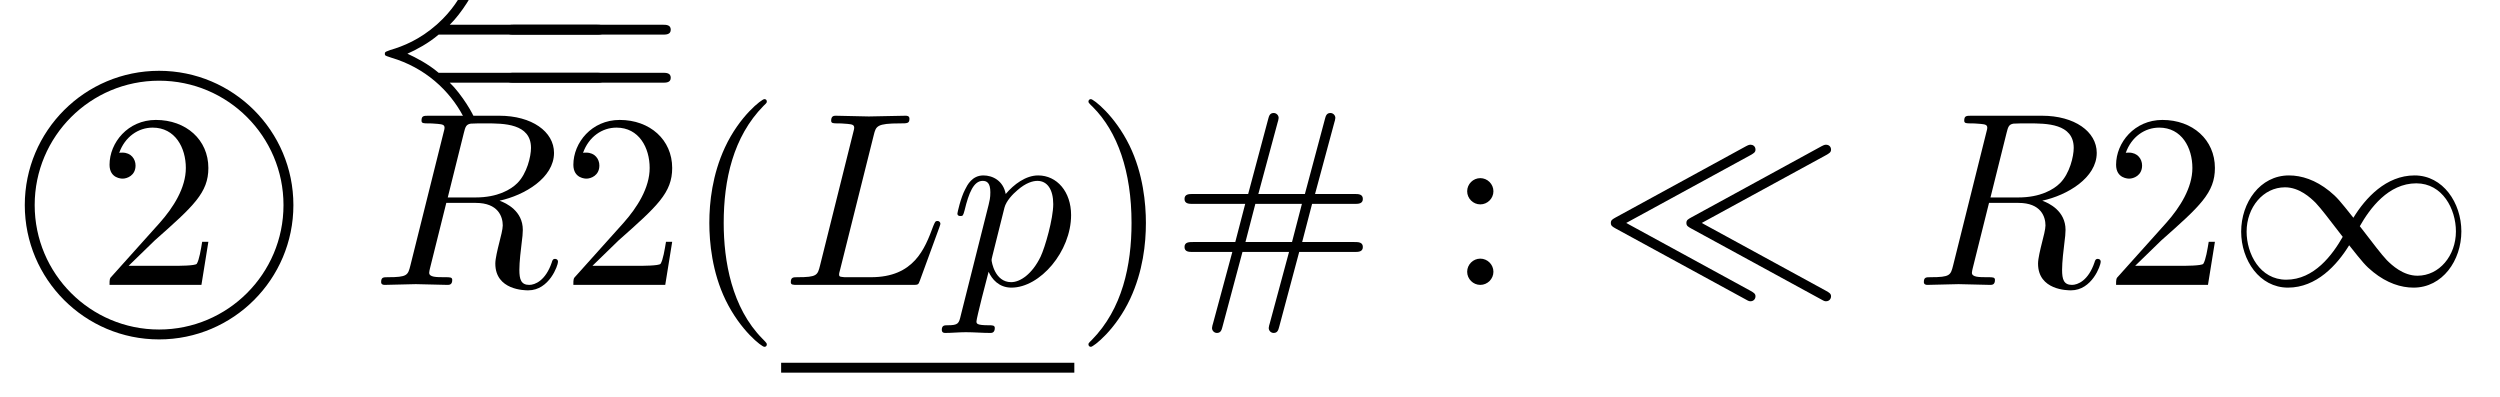
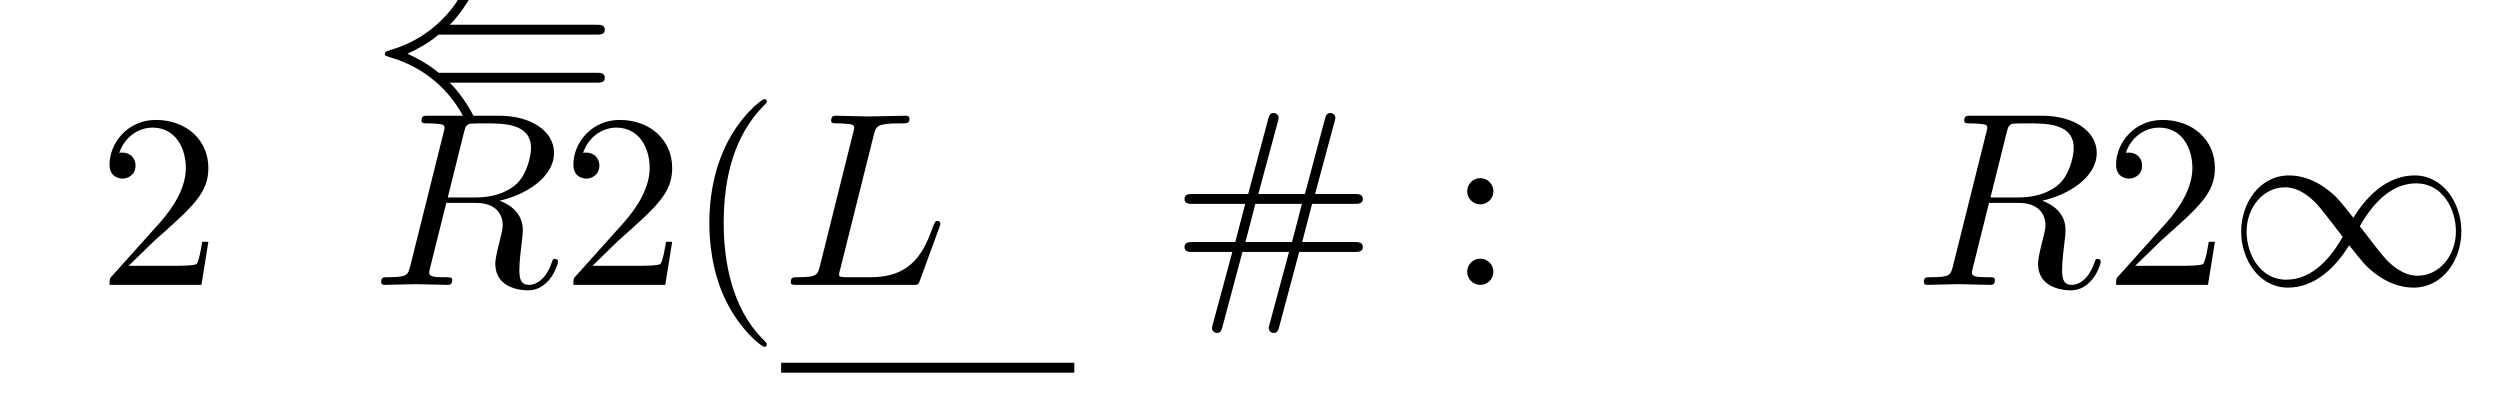
<svg xmlns="http://www.w3.org/2000/svg" xmlns:xlink="http://www.w3.org/1999/xlink" version="1.1" width="100.556pt" height="15.986pt" viewBox="-73.196 -72.996 100.556 15.986">
  <defs>
    <path id="g1-76" d="M3.726-6.027C3.816-6.386 3.846-6.496 4.782-6.496C5.081-6.496 5.161-6.496 5.161-6.685C5.161-6.804 5.051-6.804 5.001-6.804C4.672-6.804 3.856-6.775 3.527-6.775C3.228-6.775 2.501-6.804 2.202-6.804C2.132-6.804 2.012-6.804 2.012-6.605C2.012-6.496 2.102-6.496 2.291-6.496C2.311-6.496 2.501-6.496 2.67-6.476C2.849-6.456 2.939-6.446 2.939-6.316C2.939-6.276 2.929-6.247 2.899-6.127L1.564-.777C1.465-.389 1.445-.309 .658-.309C.488-.309 .389-.309 .389-.11C.389 0 .478 0 .658 0H5.27C5.509 0 5.519 0 5.579-.169L6.366-2.321C6.406-2.431 6.406-2.451 6.406-2.461C6.406-2.501 6.376-2.57 6.286-2.57S6.187-2.521 6.117-2.361C5.778-1.445 5.34-.309 3.616-.309H2.68C2.54-.309 2.521-.309 2.461-.319C2.361-.329 2.331-.339 2.331-.418C2.331-.448 2.331-.468 2.381-.648L3.726-6.027Z" />
    <path id="g1-82" d="M3.736-6.117C3.796-6.356 3.826-6.456 4.015-6.486C4.105-6.496 4.423-6.496 4.623-6.496C5.33-6.496 6.436-6.496 6.436-5.509C6.436-5.171 6.276-4.483 5.888-4.095C5.629-3.836 5.101-3.517 4.204-3.517H3.088L3.736-6.117ZM5.171-3.387C6.177-3.606 7.362-4.304 7.362-5.31C7.362-6.167 6.466-6.804 5.161-6.804H2.321C2.122-6.804 2.032-6.804 2.032-6.605C2.032-6.496 2.122-6.496 2.311-6.496C2.331-6.496 2.521-6.496 2.69-6.476C2.869-6.456 2.959-6.446 2.959-6.316C2.959-6.276 2.949-6.247 2.919-6.127L1.584-.777C1.484-.389 1.465-.309 .677-.309C.498-.309 .408-.309 .408-.11C.408 0 .528 0 .548 0C.827 0 1.524-.03 1.803-.03S2.79 0 3.068 0C3.148 0 3.268 0 3.268-.199C3.268-.309 3.178-.309 2.989-.309C2.62-.309 2.341-.309 2.341-.488C2.341-.548 2.361-.598 2.371-.658L3.029-3.298H4.214C5.121-3.298 5.3-2.74 5.3-2.391C5.3-2.242 5.22-1.933 5.161-1.704C5.091-1.425 5.001-1.056 5.001-.857C5.001 .219 6.197 .219 6.326 .219C7.173 .219 7.522-.787 7.522-.927C7.522-1.046 7.412-1.046 7.402-1.046C7.313-1.046 7.293-.976 7.273-.907C7.024-.169 6.595 0 6.366 0C6.037 0 5.968-.219 5.968-.608C5.968-.917 6.027-1.425 6.067-1.743C6.087-1.883 6.107-2.072 6.107-2.212C6.107-2.979 5.44-3.288 5.171-3.387Z" />
-     <path id="g1-112" d="M.448 1.215C.369 1.554 .349 1.624-.09 1.624C-.209 1.624-.319 1.624-.319 1.813C-.319 1.893-.269 1.933-.189 1.933C.08 1.933 .369 1.903 .648 1.903C.976 1.903 1.315 1.933 1.634 1.933C1.684 1.933 1.813 1.933 1.813 1.733C1.813 1.624 1.714 1.624 1.574 1.624C1.076 1.624 1.076 1.554 1.076 1.465C1.076 1.345 1.494-.279 1.564-.528C1.694-.239 1.973 .11 2.481 .11C3.636 .11 4.882-1.345 4.882-2.809C4.882-3.746 4.314-4.403 3.557-4.403C3.059-4.403 2.58-4.045 2.252-3.656C2.152-4.194 1.724-4.403 1.355-4.403C.897-4.403 .707-4.015 .618-3.836C.438-3.497 .309-2.899 .309-2.869C.309-2.77 .408-2.77 .428-2.77C.528-2.77 .538-2.78 .598-2.999C.767-3.706 .966-4.184 1.325-4.184C1.494-4.184 1.634-4.105 1.634-3.726C1.634-3.497 1.604-3.387 1.564-3.218L.448 1.215ZM2.202-3.108C2.271-3.377 2.54-3.656 2.72-3.806C3.068-4.115 3.357-4.184 3.527-4.184C3.925-4.184 4.164-3.836 4.164-3.248S3.836-1.514 3.656-1.136C3.318-.438 2.839-.11 2.471-.11C1.813-.11 1.684-.936 1.684-.996C1.684-1.016 1.684-1.036 1.714-1.156L2.202-3.108Z" />
-     <path id="g0-28" d="M6.167-5.22C6.286-5.29 6.366-5.33 6.366-5.44C6.366-5.579 6.257-5.639 6.167-5.639C6.097-5.639 6.027-5.599 5.988-5.579L.737-2.71C.618-2.64 .548-2.61 .548-2.491S.618-2.341 .737-2.271L5.978 .588C6.097 .658 6.127 .658 6.167 .658C6.296 .658 6.366 .558 6.366 .458C6.366 .349 6.286 .309 6.167 .239L1.166-2.491L6.167-5.22ZM9.205-5.22C9.325-5.29 9.405-5.33 9.405-5.44C9.405-5.579 9.295-5.639 9.205-5.639C9.136-5.639 9.066-5.599 9.026-5.579L3.776-2.71C3.656-2.64 3.587-2.61 3.587-2.491S3.656-2.341 3.776-2.271L9.016 .588C9.136 .658 9.166 .658 9.205 .658C9.335 .658 9.405 .558 9.405 .458C9.405 .349 9.325 .309 9.205 .239L4.204-2.491L9.205-5.22Z" />
    <path id="g0-40" d="M9.056-1.325C9.225-1.325 9.405-1.325 9.405-1.524S9.225-1.724 9.046-1.724H2.72C2.301-2.082 1.793-2.341 1.465-2.491C1.823-2.65 2.311-2.909 2.72-3.258H9.046C9.225-3.258 9.405-3.258 9.405-3.457S9.225-3.656 9.056-3.656H3.168C3.646-4.115 4.164-4.991 4.164-5.121C4.164-5.23 4.035-5.23 3.975-5.23C3.895-5.23 3.826-5.23 3.786-5.151C3.577-4.772 3.298-4.244 2.65-3.666C1.963-3.059 1.295-2.79 .777-2.64C.608-2.58 .598-2.57 .578-2.55C.558-2.54 .558-2.511 .558-2.491S.558-2.451 .568-2.431L.598-2.411C.618-2.401 .628-2.391 .817-2.331C2.162-1.933 3.158-1.026 3.716 .04C3.826 .239 3.836 .249 3.975 .249C4.035 .249 4.164 .249 4.164 .139C4.164 .01 3.656-.857 3.168-1.325H9.056Z" />
    <path id="g0-49" d="M5.061-2.7C4.523-3.377 4.403-3.527 4.095-3.776C3.537-4.224 2.979-4.403 2.471-4.403C1.305-4.403 .548-3.308 .548-2.142C.548-.996 1.285 .11 2.431 .11S4.403-.797 4.892-1.594C5.43-.917 5.549-.767 5.858-.518C6.416-.07 6.974 .11 7.482 .11C8.648 .11 9.405-.986 9.405-2.152C9.405-3.298 8.667-4.403 7.522-4.403S5.549-3.497 5.061-2.7ZM5.32-2.361C5.729-3.078 6.466-4.085 7.592-4.085C8.648-4.085 9.186-3.049 9.186-2.152C9.186-1.176 8.518-.369 7.641-.369C7.064-.369 6.615-.787 6.406-.996C6.157-1.265 5.928-1.574 5.32-2.361ZM4.633-1.933C4.224-1.215 3.487-.209 2.361-.209C1.305-.209 .767-1.245 .767-2.142C.767-3.118 1.435-3.925 2.311-3.925C2.889-3.925 3.337-3.507 3.547-3.298C3.796-3.029 4.025-2.72 4.633-1.933Z" />
    <path id="g2-35" d="M5.171-1.325H7.402C7.542-1.325 7.731-1.325 7.731-1.524S7.542-1.724 7.392-1.724H5.29L5.689-3.258H7.392C7.542-3.258 7.731-3.258 7.731-3.457S7.542-3.656 7.402-3.656H5.808L6.585-6.535C6.595-6.555 6.625-6.675 6.625-6.715C6.625-6.824 6.535-6.914 6.426-6.914C6.267-6.914 6.237-6.785 6.207-6.675L5.4-3.656H3.527L4.304-6.535C4.314-6.555 4.344-6.675 4.344-6.715C4.344-6.824 4.254-6.914 4.144-6.914C3.985-6.914 3.955-6.785 3.925-6.675L3.118-3.656H.887C.747-3.656 .558-3.656 .558-3.457S.747-3.258 .897-3.258H2.999L2.6-1.724H.897C.747-1.724 .558-1.724 .558-1.524S.747-1.325 .887-1.325H2.481L1.704 1.554C1.694 1.574 1.664 1.694 1.664 1.733C1.664 1.843 1.753 1.933 1.863 1.933C2.022 1.933 2.052 1.803 2.082 1.694L2.889-1.325H4.762L3.985 1.554C3.975 1.574 3.945 1.694 3.945 1.733C3.945 1.843 4.035 1.933 4.144 1.933C4.304 1.933 4.334 1.803 4.364 1.694L5.171-1.325ZM3.009-1.724L3.407-3.258H5.28L4.882-1.724H3.009Z" />
    <path id="g2-40" d="M3.298 2.391C3.298 2.361 3.298 2.341 3.128 2.172C1.883 .917 1.564-.966 1.564-2.491C1.564-4.224 1.943-5.958 3.168-7.203C3.298-7.323 3.298-7.342 3.298-7.372C3.298-7.442 3.258-7.472 3.198-7.472C3.098-7.472 2.202-6.795 1.614-5.529C1.106-4.433 .986-3.328 .986-2.491C.986-1.714 1.096-.508 1.644 .618C2.242 1.843 3.098 2.491 3.198 2.491C3.258 2.491 3.298 2.461 3.298 2.391Z" />
-     <path id="g2-41" d="M2.879-2.491C2.879-3.268 2.77-4.473 2.222-5.599C1.624-6.824 .767-7.472 .667-7.472C.608-7.472 .568-7.432 .568-7.372C.568-7.342 .568-7.323 .757-7.143C1.733-6.157 2.301-4.573 2.301-2.491C2.301-.787 1.933 .966 .697 2.222C.568 2.341 .568 2.361 .568 2.391C.568 2.451 .608 2.491 .667 2.491C.767 2.491 1.664 1.813 2.252 .548C2.76-.548 2.879-1.654 2.879-2.491Z" />
    <path id="g2-50" d="M1.265-.767L2.321-1.793C3.875-3.168 4.473-3.706 4.473-4.702C4.473-5.838 3.577-6.635 2.361-6.635C1.235-6.635 .498-5.719 .498-4.832C.498-4.274 .996-4.274 1.026-4.274C1.196-4.274 1.544-4.394 1.544-4.802C1.544-5.061 1.365-5.32 1.016-5.32C.936-5.32 .917-5.32 .887-5.31C1.116-5.958 1.654-6.326 2.232-6.326C3.138-6.326 3.567-5.519 3.567-4.702C3.567-3.905 3.068-3.118 2.521-2.501L.608-.369C.498-.259 .498-.239 .498 0H4.194L4.473-1.733H4.224C4.174-1.435 4.105-.996 4.005-.847C3.935-.767 3.278-.767 3.059-.767H1.265Z" />
    <path id="g2-58" d="M1.913-3.766C1.913-4.055 1.674-4.294 1.385-4.294S.857-4.055 .857-3.766S1.096-3.238 1.385-3.238S1.913-3.477 1.913-3.766ZM1.913-.528C1.913-.817 1.674-1.056 1.385-1.056S.857-.817 .857-.528S1.096 0 1.385 0S1.913-.239 1.913-.528Z" />
-     <path id="g2-61" d="M6.844-3.258C6.994-3.258 7.183-3.258 7.183-3.457S6.994-3.656 6.854-3.656H.887C.747-3.656 .558-3.656 .558-3.457S.747-3.258 .897-3.258H6.844ZM6.854-1.325C6.994-1.325 7.183-1.325 7.183-1.524S6.994-1.724 6.844-1.724H.897C.747-1.724 .558-1.724 .558-1.524S.747-1.325 .887-1.325H6.854Z" />
  </defs>
  <g id="page1">
-     <path d="M-61.594-64.746C-61.594-67.621-63.926-69.949-66.797-69.949C-69.672-69.949-72-67.621-72-64.746C-72-61.875-69.672-59.543-66.797-59.543C-63.926-59.543-61.594-61.875-61.594-64.746Z" stroke="#000" fill="none" stroke-width=".398" />
    <use x="-69.288" y="-61.537" xlink:href="#g2-50" />
    <use x="-58.274" y="-68.345" xlink:href="#g0-40" />
    <use x="-53.4" y="-68.345" xlink:href="#g2-61" />
    <use x="-58.274" y="-61.537" xlink:href="#g1-82" />
    <use x="-50.632" y="-61.537" xlink:href="#g2-50" />
    <use x="-45.651" y="-61.537" xlink:href="#g2-40" />
    <use x="-41.777" y="-61.537" xlink:href="#g1-76" />
    <use x="-34.996" y="-61.537" xlink:href="#g1-112" />
    <rect x="-41.777" y="-58.405" height=".398" width="11.793" />
    <use x="-29.984" y="-61.537" xlink:href="#g2-41" />
    <use x="-26.11" y="-61.537" xlink:href="#g2-35" />
    <use x="-15.04" y="-61.537" xlink:href="#g2-58" />
    <use x="-8.952" y="-61.537" xlink:href="#g0-28" />
    <use x="3.778" y="-61.537" xlink:href="#g1-82" />
    <use x="11.42" y="-61.537" xlink:href="#g2-50" />
    <use x="16.401" y="-61.537" xlink:href="#g0-49" />
  </g>
</svg>